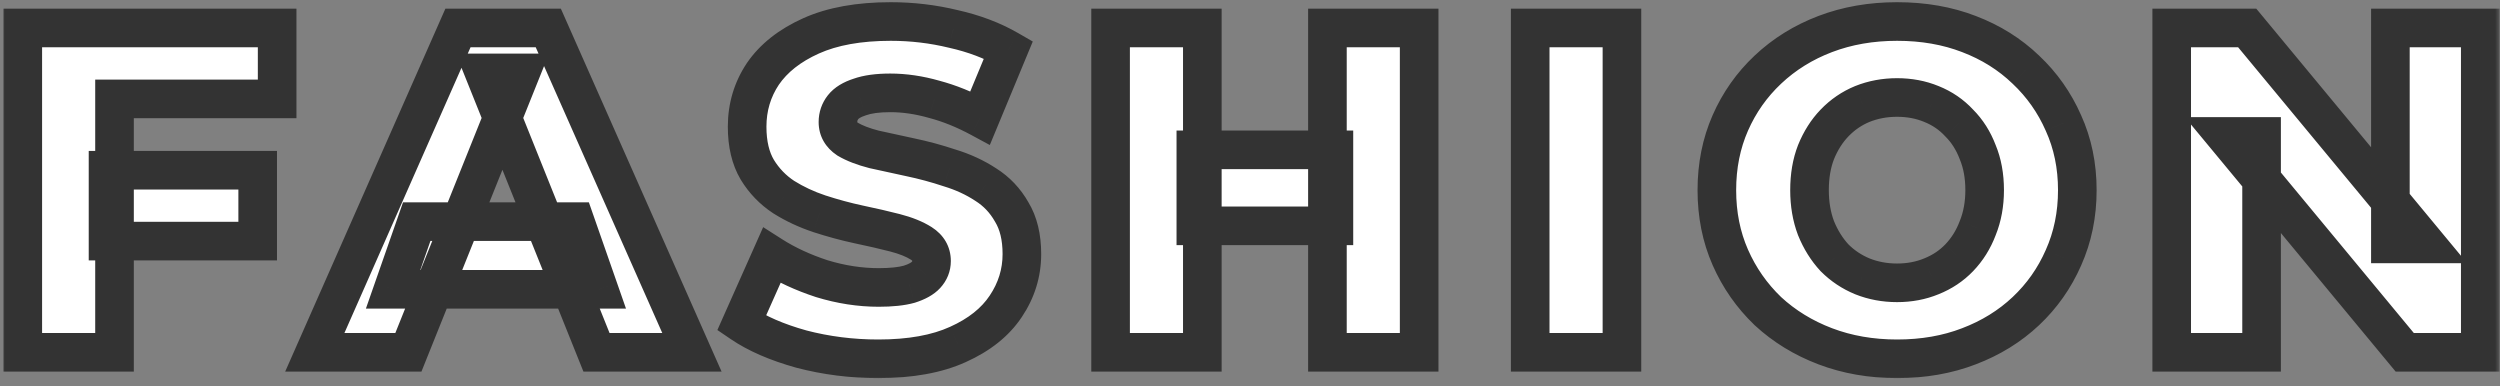
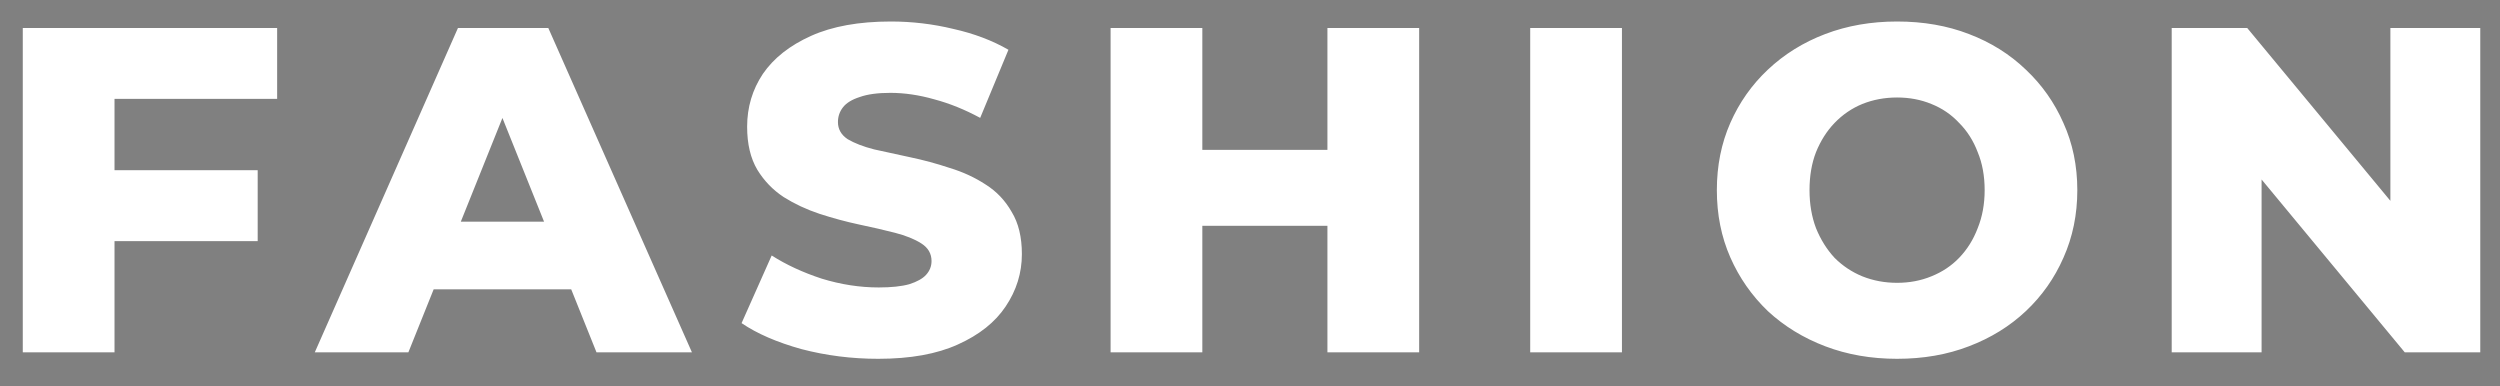
<svg xmlns="http://www.w3.org/2000/svg" width="259" height="40" viewBox="0 0 259 40" fill="none">
  <rect x="0" y="0" width="259" height="40" fill="#808080" stroke="none" />
  <mask id="path-1-outside-1_569_2359" maskUnits="userSpaceOnUse" x="0" y="-0.5" width="259" height="40" fill="black">
    <rect fill="white" y="-0.5" width="259" height="40" />
-     <path d="M11.192 17.636H26.696V24.98H11.192V17.636ZM11.864 36.5H2.36V2.9H28.712V10.244H11.864V36.5ZM32.612 36.5L47.444 2.9H56.804L71.684 36.5H61.796L50.18 7.556H53.924L42.308 36.5H32.612ZM40.724 29.972L43.172 22.964H59.588L62.036 29.972H40.724ZM90.987 37.172C88.235 37.172 85.579 36.836 83.019 36.164C80.491 35.46 78.427 34.564 76.827 33.476L79.947 26.468C81.451 27.428 83.179 28.228 85.131 28.868C87.115 29.476 89.083 29.78 91.035 29.78C92.347 29.78 93.403 29.668 94.203 29.444C95.003 29.188 95.579 28.868 95.931 28.484C96.315 28.068 96.507 27.588 96.507 27.044C96.507 26.276 96.155 25.668 95.451 25.22C94.747 24.772 93.835 24.404 92.715 24.116C91.595 23.828 90.347 23.54 88.971 23.252C87.627 22.964 86.267 22.596 84.891 22.148C83.547 21.7 82.315 21.124 81.195 20.42C80.075 19.684 79.163 18.74 78.459 17.588C77.755 16.404 77.403 14.916 77.403 13.124C77.403 11.108 77.947 9.284 79.035 7.652C80.155 6.02 81.819 4.708 84.027 3.716C86.235 2.724 88.987 2.228 92.283 2.228C94.491 2.228 96.651 2.484 98.763 2.996C100.907 3.476 102.811 4.196 104.475 5.156L101.547 12.212C99.947 11.348 98.363 10.708 96.795 10.292C95.227 9.844 93.707 9.62 92.235 9.62C90.923 9.62 89.867 9.764 89.067 10.052C88.267 10.308 87.691 10.66 87.339 11.108C86.987 11.556 86.811 12.068 86.811 12.644C86.811 13.38 87.147 13.972 87.819 14.42C88.523 14.836 89.435 15.188 90.555 15.476C91.707 15.732 92.955 16.004 94.299 16.292C95.675 16.58 97.035 16.948 98.379 17.396C99.755 17.812 101.003 18.388 102.123 19.124C103.243 19.828 104.139 20.772 104.811 21.956C105.515 23.108 105.867 24.564 105.867 26.324C105.867 28.276 105.307 30.084 104.187 31.748C103.099 33.38 101.451 34.692 99.243 35.684C97.067 36.676 94.315 37.172 90.987 37.172ZM137.521 2.9H147.025V36.5H137.521V2.9ZM124.561 36.5H115.057V2.9H124.561V36.5ZM138.193 23.396H123.889V15.524H138.193V23.396ZM158.529 36.5V2.9H168.033V36.5H158.529ZM196.538 37.172C193.85 37.172 191.37 36.74 189.098 35.876C186.826 35.012 184.842 33.796 183.146 32.228C181.482 30.628 180.186 28.772 179.258 26.66C178.33 24.548 177.866 22.228 177.866 19.7C177.866 17.172 178.33 14.852 179.258 12.74C180.186 10.628 181.482 8.788 183.146 7.22C184.842 5.62 186.826 4.388 189.098 3.524C191.37 2.66 193.85 2.228 196.538 2.228C199.258 2.228 201.738 2.66 203.978 3.524C206.25 4.388 208.218 5.62 209.882 7.22C211.546 8.788 212.842 10.628 213.77 12.74C214.73 14.852 215.21 17.172 215.21 19.7C215.21 22.228 214.73 24.564 213.77 26.708C212.842 28.82 211.546 30.66 209.882 32.228C208.218 33.796 206.25 35.012 203.978 35.876C201.738 36.74 199.258 37.172 196.538 37.172ZM196.538 29.3C197.818 29.3 199.002 29.076 200.09 28.628C201.21 28.18 202.17 27.54 202.97 26.708C203.802 25.844 204.442 24.82 204.89 23.636C205.37 22.452 205.61 21.14 205.61 19.7C205.61 18.228 205.37 16.916 204.89 15.764C204.442 14.58 203.802 13.572 202.97 12.74C202.17 11.876 201.21 11.22 200.09 10.772C199.002 10.324 197.818 10.1 196.538 10.1C195.258 10.1 194.058 10.324 192.938 10.772C191.85 11.22 190.89 11.876 190.058 12.74C189.258 13.572 188.618 14.58 188.138 15.764C187.69 16.916 187.466 18.228 187.466 19.7C187.466 21.14 187.69 22.452 188.138 23.636C188.618 24.82 189.258 25.844 190.058 26.708C190.89 27.54 191.85 28.18 192.938 28.628C194.058 29.076 195.258 29.3 196.538 29.3ZM224.988 36.5V2.9H232.812L251.34 25.268H247.644V2.9H256.956V36.5H249.132L230.604 14.132H234.3V36.5H224.988Z" />
  </mask>
  <path d="M11.192 17.636H26.696V24.98H11.192V17.636ZM11.864 36.5H2.36V2.9H28.712V10.244H11.864V36.5ZM32.612 36.5L47.444 2.9H56.804L71.684 36.5H61.796L50.18 7.556H53.924L42.308 36.5H32.612ZM40.724 29.972L43.172 22.964H59.588L62.036 29.972H40.724ZM90.987 37.172C88.235 37.172 85.579 36.836 83.019 36.164C80.491 35.46 78.427 34.564 76.827 33.476L79.947 26.468C81.451 27.428 83.179 28.228 85.131 28.868C87.115 29.476 89.083 29.78 91.035 29.78C92.347 29.78 93.403 29.668 94.203 29.444C95.003 29.188 95.579 28.868 95.931 28.484C96.315 28.068 96.507 27.588 96.507 27.044C96.507 26.276 96.155 25.668 95.451 25.22C94.747 24.772 93.835 24.404 92.715 24.116C91.595 23.828 90.347 23.54 88.971 23.252C87.627 22.964 86.267 22.596 84.891 22.148C83.547 21.7 82.315 21.124 81.195 20.42C80.075 19.684 79.163 18.74 78.459 17.588C77.755 16.404 77.403 14.916 77.403 13.124C77.403 11.108 77.947 9.284 79.035 7.652C80.155 6.02 81.819 4.708 84.027 3.716C86.235 2.724 88.987 2.228 92.283 2.228C94.491 2.228 96.651 2.484 98.763 2.996C100.907 3.476 102.811 4.196 104.475 5.156L101.547 12.212C99.947 11.348 98.363 10.708 96.795 10.292C95.227 9.844 93.707 9.62 92.235 9.62C90.923 9.62 89.867 9.764 89.067 10.052C88.267 10.308 87.691 10.66 87.339 11.108C86.987 11.556 86.811 12.068 86.811 12.644C86.811 13.38 87.147 13.972 87.819 14.42C88.523 14.836 89.435 15.188 90.555 15.476C91.707 15.732 92.955 16.004 94.299 16.292C95.675 16.58 97.035 16.948 98.379 17.396C99.755 17.812 101.003 18.388 102.123 19.124C103.243 19.828 104.139 20.772 104.811 21.956C105.515 23.108 105.867 24.564 105.867 26.324C105.867 28.276 105.307 30.084 104.187 31.748C103.099 33.38 101.451 34.692 99.243 35.684C97.067 36.676 94.315 37.172 90.987 37.172ZM137.521 2.9H147.025V36.5H137.521V2.9ZM124.561 36.5H115.057V2.9H124.561V36.5ZM138.193 23.396H123.889V15.524H138.193V23.396ZM158.529 36.5V2.9H168.033V36.5H158.529ZM196.538 37.172C193.85 37.172 191.37 36.74 189.098 35.876C186.826 35.012 184.842 33.796 183.146 32.228C181.482 30.628 180.186 28.772 179.258 26.66C178.33 24.548 177.866 22.228 177.866 19.7C177.866 17.172 178.33 14.852 179.258 12.74C180.186 10.628 181.482 8.788 183.146 7.22C184.842 5.62 186.826 4.388 189.098 3.524C191.37 2.66 193.85 2.228 196.538 2.228C199.258 2.228 201.738 2.66 203.978 3.524C206.25 4.388 208.218 5.62 209.882 7.22C211.546 8.788 212.842 10.628 213.77 12.74C214.73 14.852 215.21 17.172 215.21 19.7C215.21 22.228 214.73 24.564 213.77 26.708C212.842 28.82 211.546 30.66 209.882 32.228C208.218 33.796 206.25 35.012 203.978 35.876C201.738 36.74 199.258 37.172 196.538 37.172ZM196.538 29.3C197.818 29.3 199.002 29.076 200.09 28.628C201.21 28.18 202.17 27.54 202.97 26.708C203.802 25.844 204.442 24.82 204.89 23.636C205.37 22.452 205.61 21.14 205.61 19.7C205.61 18.228 205.37 16.916 204.89 15.764C204.442 14.58 203.802 13.572 202.97 12.74C202.17 11.876 201.21 11.22 200.09 10.772C199.002 10.324 197.818 10.1 196.538 10.1C195.258 10.1 194.058 10.324 192.938 10.772C191.85 11.22 190.89 11.876 190.058 12.74C189.258 13.572 188.618 14.58 188.138 15.764C187.69 16.916 187.466 18.228 187.466 19.7C187.466 21.14 187.69 22.452 188.138 23.636C188.618 24.82 189.258 25.844 190.058 26.708C190.89 27.54 191.85 28.18 192.938 28.628C194.058 29.076 195.258 29.3 196.538 29.3ZM224.988 36.5V2.9H232.812L251.34 25.268H247.644V2.9H256.956V36.5H249.132L230.604 14.132H234.3V36.5H224.988Z" fill="white" />
-   <path d="M11.192 17.636V15.636H9.192V17.636H11.192ZM26.696 17.636H28.696V15.636H26.696V17.636ZM26.696 24.98V26.98H28.696V24.98H26.696ZM11.192 24.98H9.192V26.98H11.192V24.98ZM11.864 36.5V38.5H13.864V36.5H11.864ZM2.36 36.5H0.36V38.5H2.36V36.5ZM2.36 2.9V0.9H0.36V2.9H2.36ZM28.712 2.9H30.712V0.9H28.712V2.9ZM28.712 10.244V12.244H30.712V10.244H28.712ZM11.864 10.244V8.244H9.864V10.244H11.864ZM11.192 19.636H26.696V15.636H11.192V19.636ZM24.696 17.636V24.98H28.696V17.636H24.696ZM26.696 22.98H11.192V26.98H26.696V22.98ZM13.192 24.98V17.636H9.192V24.98H13.192ZM11.864 34.5H2.36V38.5H11.864V34.5ZM4.36 36.5V2.9H0.36V36.5H4.36ZM2.36 4.9H28.712V0.9H2.36V4.9ZM26.712 2.9V10.244H30.712V2.9H26.712ZM28.712 8.244H11.864V12.244H28.712V8.244ZM9.864 10.244V36.5H13.864V10.244H9.864ZM32.612 36.5L30.783 35.692L29.543 38.5H32.612V36.5ZM47.444 2.9V0.9H46.141L45.615 2.092L47.444 2.9ZM56.804 2.9L58.633 2.09L58.106 0.9H56.804V2.9ZM71.684 36.5V38.5H74.757L73.513 35.69L71.684 36.5ZM61.796 36.5L59.94 37.245L60.444 38.5H61.796V36.5ZM50.18 7.556V5.556H47.223L48.324 8.301L50.18 7.556ZM53.924 7.556L55.781 8.301L56.882 5.556H53.924V7.556ZM42.308 36.5V38.5H43.661L44.164 37.245L42.308 36.5ZM40.724 29.972L38.836 29.312L37.907 31.972H40.724V29.972ZM43.172 22.964V20.964H41.752L41.284 22.305L43.172 22.964ZM59.588 22.964L61.477 22.305L61.008 20.964H59.588V22.964ZM62.036 29.972V31.972H64.853L63.925 29.312L62.036 29.972ZM34.442 37.308L49.274 3.708L45.615 2.092L30.783 35.692L34.442 37.308ZM47.444 4.9H56.804V0.9H47.444V4.9ZM54.976 3.71L69.856 37.31L73.513 35.69L58.633 2.09L54.976 3.71ZM71.684 34.5H61.796V38.5H71.684V34.5ZM63.653 35.755L52.036 6.811L48.324 8.301L59.94 37.245L63.653 35.755ZM50.18 9.556H53.924V5.556H50.18V9.556ZM52.068 6.811L40.452 35.755L44.164 37.245L55.781 8.301L52.068 6.811ZM42.308 34.5H32.612V38.5H42.308V34.5ZM42.612 30.631L45.06 23.624L41.284 22.305L38.836 29.312L42.612 30.631ZM43.172 24.964H59.588V20.964H43.172V24.964ZM57.7 23.623L60.148 30.631L63.925 29.312L61.477 22.305L57.7 23.623ZM62.036 27.972H40.724V31.972H62.036V27.972ZM83.019 36.164L82.482 38.091L82.497 38.095L82.511 38.099L83.019 36.164ZM76.827 33.476L75 32.663L74.32 34.19L75.702 35.13L76.827 33.476ZM79.947 26.468L81.023 24.782L79.064 23.532L78.12 25.655L79.947 26.468ZM85.131 28.868L84.508 30.768L84.526 30.774L84.545 30.78L85.131 28.868ZM94.203 29.444L94.742 31.37L94.777 31.36L94.812 31.349L94.203 29.444ZM95.931 28.484L94.461 27.127L94.456 27.133L95.931 28.484ZM95.451 25.22L94.377 26.907L95.451 25.22ZM92.715 24.116L93.213 22.179L92.715 24.116ZM88.971 23.252L88.552 25.208L88.561 25.21L88.971 23.252ZM84.891 22.148L84.258 24.045L84.272 24.05L84.891 22.148ZM81.195 20.42L80.096 22.091L80.113 22.102L80.13 22.113L81.195 20.42ZM78.459 17.588L76.74 18.61L76.746 18.621L76.752 18.631L78.459 17.588ZM79.035 7.652L77.386 6.52L77.378 6.531L77.371 6.543L79.035 7.652ZM84.027 3.716L83.207 1.892L84.027 3.716ZM98.763 2.996L98.291 4.94L98.309 4.944L98.326 4.948L98.763 2.996ZM104.475 5.156L106.322 5.923L106.995 4.301L105.474 3.424L104.475 5.156ZM101.547 12.212L100.596 13.972L102.545 15.024L103.394 12.979L101.547 12.212ZM96.795 10.292L96.245 12.215L96.263 12.22L96.282 12.225L96.795 10.292ZM89.067 10.052L89.676 11.957L89.71 11.946L89.744 11.934L89.067 10.052ZM87.339 11.108L85.766 9.872L87.339 11.108ZM87.819 14.42L86.709 16.084L86.754 16.114L86.801 16.142L87.819 14.42ZM90.555 15.476L90.057 17.413L90.089 17.421L90.121 17.428L90.555 15.476ZM94.299 16.292L93.88 18.248L93.889 18.25L94.299 16.292ZM98.379 17.396L97.746 19.293L97.773 19.302L97.8 19.31L98.379 17.396ZM102.123 19.124L101.024 20.795L101.041 20.806L101.058 20.817L102.123 19.124ZM104.811 21.956L103.071 22.943L103.087 22.971L103.104 22.999L104.811 21.956ZM104.187 31.748L102.528 30.631L102.523 30.639L104.187 31.748ZM99.243 35.684L98.423 33.86L98.413 33.864L99.243 35.684ZM90.987 35.172C88.399 35.172 85.914 34.856 83.526 34.23L82.511 38.099C85.243 38.816 88.07 39.172 90.987 39.172V35.172ZM83.555 34.237C81.167 33.572 79.32 32.753 77.951 31.822L75.702 35.13C77.533 36.375 79.814 37.348 82.482 38.091L83.555 34.237ZM78.654 34.289L81.774 27.281L78.12 25.655L75 32.663L78.654 34.289ZM78.871 28.154C80.535 29.216 82.42 30.084 84.508 30.768L85.754 26.968C83.938 26.372 82.366 25.64 81.023 24.782L78.871 28.154ZM84.545 30.78C86.707 31.443 88.872 31.78 91.035 31.78V27.78C89.293 27.78 87.523 27.509 85.717 26.956L84.545 30.78ZM91.035 31.78C92.437 31.78 93.695 31.663 94.742 31.37L93.663 27.518C93.11 27.673 92.257 27.78 91.035 27.78V31.78ZM94.812 31.349C95.761 31.045 96.716 30.588 97.405 29.835L94.456 27.133C94.458 27.131 94.411 27.182 94.263 27.264C94.117 27.345 93.9 27.441 93.593 27.539L94.812 31.349ZM97.4 29.841C98.11 29.072 98.507 28.113 98.507 27.044H94.507C94.507 27.062 94.505 27.07 94.505 27.071C94.505 27.072 94.505 27.071 94.506 27.069C94.507 27.067 94.506 27.07 94.5 27.078C94.495 27.087 94.483 27.104 94.461 27.127L97.4 29.841ZM98.507 27.044C98.507 25.524 97.746 24.31 96.525 23.533L94.377 26.907C94.509 26.991 94.524 27.036 94.512 27.014C94.507 27.006 94.504 26.997 94.503 26.994C94.502 26.991 94.507 27.006 94.507 27.044H98.507ZM96.525 23.533C95.589 22.938 94.464 22.501 93.213 22.179L92.217 26.053C93.205 26.307 93.904 26.607 94.377 26.907L96.525 23.533ZM93.213 22.179C92.058 21.882 90.78 21.587 89.38 21.294L88.561 25.21C89.913 25.493 91.131 25.774 92.217 26.053L93.213 22.179ZM89.39 21.296C88.117 21.024 86.824 20.674 85.51 20.246L84.272 24.05C85.71 24.518 87.137 24.904 88.552 25.208L89.39 21.296ZM85.523 20.251C84.32 19.85 83.235 19.34 82.259 18.727L80.13 22.113C81.395 22.908 82.773 23.55 84.258 24.045L85.523 20.251ZM82.293 18.749C81.422 18.176 80.717 17.447 80.165 16.545L76.752 18.631C77.609 20.033 78.728 21.192 80.096 22.091L82.293 18.749ZM80.178 16.566C79.705 15.771 79.403 14.662 79.403 13.124H75.403C75.403 15.17 75.804 17.037 76.74 18.61L80.178 16.566ZM79.403 13.124C79.403 11.491 79.836 10.055 80.699 8.761L77.371 6.543C76.057 8.513 75.403 10.725 75.403 13.124H79.403ZM80.684 8.784C81.554 7.515 82.898 6.415 84.846 5.54L83.207 1.892C80.739 3.001 78.755 4.525 77.386 6.52L80.684 8.784ZM84.846 5.54C86.721 4.698 89.173 4.228 92.283 4.228V0.228C88.8 0.228 85.748 0.75 83.207 1.892L84.846 5.54ZM92.283 4.228C94.335 4.228 96.336 4.466 98.291 4.94L99.234 1.052C96.965 0.502 94.647 0.228 92.283 0.228V4.228ZM98.326 4.948C100.3 5.39 102.01 6.043 103.475 6.888L105.474 3.424C103.612 2.349 101.513 1.562 99.2 1.044L98.326 4.948ZM102.627 4.389L99.7 11.445L103.394 12.979L106.322 5.923L102.627 4.389ZM102.497 10.452C100.775 9.522 99.045 8.82 97.308 8.359L96.282 12.225C97.681 12.596 99.118 13.174 100.596 13.972L102.497 10.452ZM97.344 8.369C95.617 7.875 93.911 7.62 92.235 7.62V11.62C93.502 11.62 94.837 11.813 96.245 12.215L97.344 8.369ZM92.235 7.62C90.803 7.62 89.491 7.774 88.389 8.17L89.744 11.934C90.242 11.755 91.042 11.62 92.235 11.62V7.62ZM88.457 8.147C87.447 8.47 86.457 8.994 85.766 9.872L88.911 12.344C88.925 12.326 89.086 12.146 89.676 11.957L88.457 8.147ZM85.766 9.872C85.134 10.677 84.811 11.625 84.811 12.644H88.811C88.811 12.511 88.84 12.435 88.911 12.344L85.766 9.872ZM84.811 12.644C84.811 14.122 85.545 15.308 86.709 16.084L88.928 12.756C88.804 12.673 88.79 12.631 88.802 12.653C88.807 12.662 88.811 12.672 88.813 12.678C88.814 12.684 88.811 12.675 88.811 12.644H84.811ZM86.801 16.142C87.719 16.684 88.823 17.096 90.057 17.413L91.053 13.539C90.046 13.28 89.326 12.988 88.836 12.698L86.801 16.142ZM90.121 17.428C91.278 17.686 92.531 17.959 93.88 18.248L94.718 14.336C93.378 14.049 92.135 13.778 90.989 13.524L90.121 17.428ZM93.889 18.25C95.189 18.522 96.475 18.869 97.746 19.293L99.011 15.499C97.595 15.027 96.16 14.638 94.709 14.334L93.889 18.25ZM97.8 19.31C99.005 19.675 100.076 20.172 101.024 20.795L103.221 17.453C101.929 16.604 100.504 15.949 98.957 15.482L97.8 19.31ZM101.058 20.817C101.89 21.34 102.558 22.038 103.071 22.943L106.55 20.969C105.72 19.506 104.595 18.316 103.187 17.431L101.058 20.817ZM103.104 22.999C103.566 23.755 103.867 24.823 103.867 26.324H107.867C107.867 24.305 107.463 22.461 106.517 20.913L103.104 22.999ZM103.867 26.324C103.867 27.867 103.432 29.288 102.528 30.631L105.846 32.865C107.182 30.88 107.867 28.685 107.867 26.324H103.867ZM102.523 30.639C101.687 31.892 100.368 32.986 98.423 33.86L100.062 37.508C102.533 36.398 104.51 34.868 105.851 32.857L102.523 30.639ZM98.413 33.864C96.579 34.7 94.133 35.172 90.987 35.172V39.172C94.496 39.172 97.555 38.651 100.072 37.504L98.413 33.864ZM137.521 2.9V0.9H135.521V2.9H137.521ZM147.025 2.9H149.025V0.9H147.025V2.9ZM147.025 36.5V38.5H149.025V36.5H147.025ZM137.521 36.5H135.521V38.5H137.521V36.5ZM124.561 36.5V38.5H126.561V36.5H124.561ZM115.057 36.5H113.057V38.5H115.057V36.5ZM115.057 2.9V0.9H113.057V2.9H115.057ZM124.561 2.9H126.561V0.9H124.561V2.9ZM138.193 23.396V25.396H140.193V23.396H138.193ZM123.889 23.396H121.889V25.396H123.889V23.396ZM123.889 15.524V13.524H121.889V15.524H123.889ZM138.193 15.524H140.193V13.524H138.193V15.524ZM137.521 4.9H147.025V0.9H137.521V4.9ZM145.025 2.9V36.5H149.025V2.9H145.025ZM147.025 34.5H137.521V38.5H147.025V34.5ZM139.521 36.5V2.9H135.521V36.5H139.521ZM124.561 34.5H115.057V38.5H124.561V34.5ZM117.057 36.5V2.9H113.057V36.5H117.057ZM115.057 4.9H124.561V0.9H115.057V4.9ZM122.561 2.9V36.5H126.561V2.9H122.561ZM138.193 21.396H123.889V25.396H138.193V21.396ZM125.889 23.396V15.524H121.889V23.396H125.889ZM123.889 17.524H138.193V13.524H123.889V17.524ZM136.193 15.524V23.396H140.193V15.524H136.193ZM158.529 36.5H156.529V38.5H158.529V36.5ZM158.529 2.9V0.9H156.529V2.9H158.529ZM168.033 2.9H170.033V0.9H168.033V2.9ZM168.033 36.5V38.5H170.033V36.5H168.033ZM160.529 36.5V2.9H156.529V36.5H160.529ZM158.529 4.9H168.033V0.9H158.529V4.9ZM166.033 2.9V36.5H170.033V2.9H166.033ZM168.033 34.5H158.529V38.5H168.033V34.5ZM189.098 35.876L188.387 37.745L189.098 35.876ZM183.146 32.228L181.76 33.67L181.774 33.683L181.789 33.697L183.146 32.228ZM179.258 26.66L177.427 27.465L179.258 26.66ZM179.258 12.74L177.427 11.935L179.258 12.74ZM183.146 7.22L184.518 8.676L184.519 8.675L183.146 7.22ZM189.098 3.524L188.387 1.655L189.098 3.524ZM203.978 3.524L203.259 5.39L203.267 5.393L203.978 3.524ZM209.882 7.22L208.496 8.662L208.503 8.669L208.511 8.676L209.882 7.22ZM213.77 12.74L211.939 13.544L211.944 13.556L211.95 13.568L213.77 12.74ZM213.77 26.708L211.945 25.891L211.939 25.904L213.77 26.708ZM209.882 32.228L211.254 33.684L209.882 32.228ZM203.978 35.876L203.267 34.007L203.259 34.01L203.978 35.876ZM200.09 28.628L199.348 26.771L199.338 26.775L199.329 26.779L200.09 28.628ZM202.97 26.708L201.53 25.321L201.529 25.322L202.97 26.708ZM204.89 23.636L203.037 22.885L203.028 22.906L203.02 22.928L204.89 23.636ZM204.89 15.764L203.02 16.472L203.032 16.503L203.044 16.533L204.89 15.764ZM202.97 12.74L201.503 14.099L201.529 14.127L201.556 14.154L202.97 12.74ZM200.09 10.772L199.329 12.621L199.338 12.625L199.348 12.629L200.09 10.772ZM192.938 10.772L192.196 8.915L192.186 8.919L192.177 8.923L192.938 10.772ZM190.058 12.74L188.618 11.353L188.617 11.354L190.058 12.74ZM188.138 15.764L186.285 15.013L186.28 15.026L186.274 15.039L188.138 15.764ZM188.138 23.636L186.268 24.344L186.276 24.366L186.285 24.387L188.138 23.636ZM190.058 26.708L188.591 28.067L188.617 28.095L188.644 28.122L190.058 26.708ZM192.938 28.628L192.177 30.477L192.186 30.481L192.196 30.485L192.938 28.628ZM196.538 35.172C194.068 35.172 191.831 34.776 189.809 34.007L188.387 37.745C190.909 38.704 193.633 39.172 196.538 39.172V35.172ZM189.809 34.007C187.764 33.229 186.002 32.145 184.504 30.759L181.789 33.697C183.682 35.447 185.889 36.795 188.387 37.745L189.809 34.007ZM184.533 30.786C183.057 29.367 181.912 27.728 181.089 25.855L177.427 27.465C178.461 29.816 179.908 31.889 181.76 33.67L184.533 30.786ZM181.089 25.855C180.283 24.02 179.866 21.978 179.866 19.7H175.866C175.866 22.478 176.378 25.076 177.427 27.465L181.089 25.855ZM179.866 19.7C179.866 17.422 180.283 15.38 181.089 13.544L177.427 11.935C176.378 14.325 175.866 16.922 175.866 19.7H179.866ZM181.089 13.544C181.91 11.676 183.051 10.058 184.518 8.676L181.775 5.764C179.914 7.518 178.462 9.58 177.427 11.935L181.089 13.544ZM184.519 8.675C186.016 7.263 187.772 6.168 189.809 5.393L188.387 1.655C185.881 2.608 183.669 3.977 181.774 5.765L184.519 8.675ZM189.809 5.393C191.831 4.624 194.068 4.228 196.538 4.228V0.228C193.633 0.228 190.909 0.696 188.387 1.655L189.809 5.393ZM196.538 4.228C199.045 4.228 201.277 4.626 203.259 5.39L204.698 1.658C202.2 0.694 199.472 0.228 196.538 0.228V4.228ZM203.267 5.393C205.301 6.167 207.036 7.258 208.496 8.662L211.269 5.778C209.4 3.982 207.199 2.609 204.689 1.655L203.267 5.393ZM208.511 8.676C209.978 10.058 211.118 11.676 211.939 13.544L215.601 11.935C214.566 9.58 213.115 7.518 211.254 5.764L208.511 8.676ZM211.95 13.568C212.781 15.397 213.21 17.432 213.21 19.7H217.21C217.21 16.912 216.68 14.307 215.591 11.912L211.95 13.568ZM213.21 19.7C213.21 21.968 212.781 24.023 211.945 25.891L215.596 27.525C216.679 25.105 217.21 22.488 217.21 19.7H213.21ZM211.939 25.904C211.118 27.772 209.978 29.39 208.511 30.772L211.254 33.684C213.115 31.93 214.566 29.868 215.601 27.512L211.939 25.904ZM208.511 30.772C207.05 32.149 205.31 33.23 203.267 34.007L204.689 37.745C207.191 36.794 209.387 35.443 211.254 33.684L208.511 30.772ZM203.259 34.01C201.277 34.775 199.045 35.172 196.538 35.172V39.172C199.472 39.172 202.2 38.706 204.698 37.742L203.259 34.01ZM196.538 31.3C198.057 31.3 199.502 31.033 200.852 30.477L199.329 26.779C198.503 27.119 197.58 27.3 196.538 27.3V31.3ZM200.833 30.485C202.205 29.936 203.406 29.14 204.412 28.094L201.529 25.322C200.934 25.94 200.216 26.424 199.348 26.771L200.833 30.485ZM204.411 28.095C205.441 27.026 206.223 25.767 206.761 24.344L203.02 22.928C202.662 23.873 202.164 24.663 201.53 25.321L204.411 28.095ZM206.744 24.387C207.332 22.936 207.61 21.365 207.61 19.7H203.61C203.61 20.915 203.409 21.968 203.037 22.885L206.744 24.387ZM207.61 19.7C207.61 18.011 207.335 16.43 206.737 14.995L203.044 16.533C203.406 17.402 203.61 18.445 203.61 19.7H207.61ZM206.761 15.056C206.22 13.627 205.432 12.373 204.385 11.326L201.556 14.154C202.173 14.771 202.664 15.533 203.02 16.472L206.761 15.056ZM204.438 11.381C203.431 10.294 202.222 9.47 200.833 8.915L199.348 12.629C200.199 12.97 200.91 13.458 201.503 14.099L204.438 11.381ZM200.852 8.923C199.502 8.367 198.057 8.1 196.538 8.1V12.1C197.58 12.1 198.503 12.281 199.329 12.621L200.852 8.923ZM196.538 8.1C195.02 8.1 193.566 8.367 192.196 8.915L193.681 12.629C194.551 12.281 195.497 12.1 196.538 12.1V8.1ZM192.177 8.923C190.828 9.478 189.638 10.293 188.618 11.353L191.499 14.127C192.143 13.459 192.873 12.962 193.7 12.621L192.177 8.923ZM188.617 11.354C187.622 12.388 186.85 13.618 186.285 15.013L189.992 16.515C190.386 15.542 190.894 14.756 191.5 14.126L188.617 11.354ZM186.274 15.039C185.721 16.462 185.466 18.026 185.466 19.7H189.466C189.466 18.43 189.66 17.37 190.002 16.489L186.274 15.039ZM185.466 19.7C185.466 21.349 185.723 22.905 186.268 24.344L190.009 22.928C189.657 21.999 189.466 20.931 189.466 19.7H185.466ZM186.285 24.387C186.848 25.776 187.613 27.011 188.591 28.067L191.526 25.349C190.904 24.677 190.389 23.864 189.992 22.885L186.285 24.387ZM188.644 28.122C189.663 29.141 190.845 29.929 192.177 30.477L193.7 26.779C192.856 26.431 192.118 25.939 191.473 25.294L188.644 28.122ZM192.196 30.485C193.566 31.033 195.02 31.3 196.538 31.3V27.3C195.497 27.3 194.551 27.119 193.681 26.771L192.196 30.485ZM224.988 36.5H222.988V38.5H224.988V36.5ZM224.988 2.9V0.9H222.988V2.9H224.988ZM232.812 2.9L234.352 1.624L233.752 0.9H232.812V2.9ZM251.34 25.268V27.268H255.594L252.88 23.992L251.34 25.268ZM247.644 25.268H245.644V27.268H247.644V25.268ZM247.644 2.9V0.9H245.644V2.9H247.644ZM256.956 2.9H258.956V0.9H256.956V2.9ZM256.956 36.5V38.5H258.956V36.5H256.956ZM249.132 36.5L247.592 37.776L248.192 38.5H249.132V36.5ZM230.604 14.132V12.132H226.35L229.064 15.408L230.604 14.132ZM234.3 14.132H236.3V12.132H234.3V14.132ZM234.3 36.5V38.5H236.3V36.5H234.3ZM226.988 36.5V2.9H222.988V36.5H226.988ZM224.988 4.9H232.812V0.9H224.988V4.9ZM231.272 4.176L249.8 26.544L252.88 23.992L234.352 1.624L231.272 4.176ZM251.34 23.268H247.644V27.268H251.34V23.268ZM249.644 25.268V2.9H245.644V25.268H249.644ZM247.644 4.9H256.956V0.9H247.644V4.9ZM254.956 2.9V36.5H258.956V2.9H254.956ZM256.956 34.5H249.132V38.5H256.956V34.5ZM250.672 35.224L232.144 12.856L229.064 15.408L247.592 37.776L250.672 35.224ZM230.604 16.132H234.3V12.132H230.604V16.132ZM232.3 14.132V36.5H236.3V14.132H232.3ZM234.3 34.5H224.988V38.5H234.3V34.5Z" fill="#333333" mask="url(#path-1-outside-1_569_2359)" />
</svg>